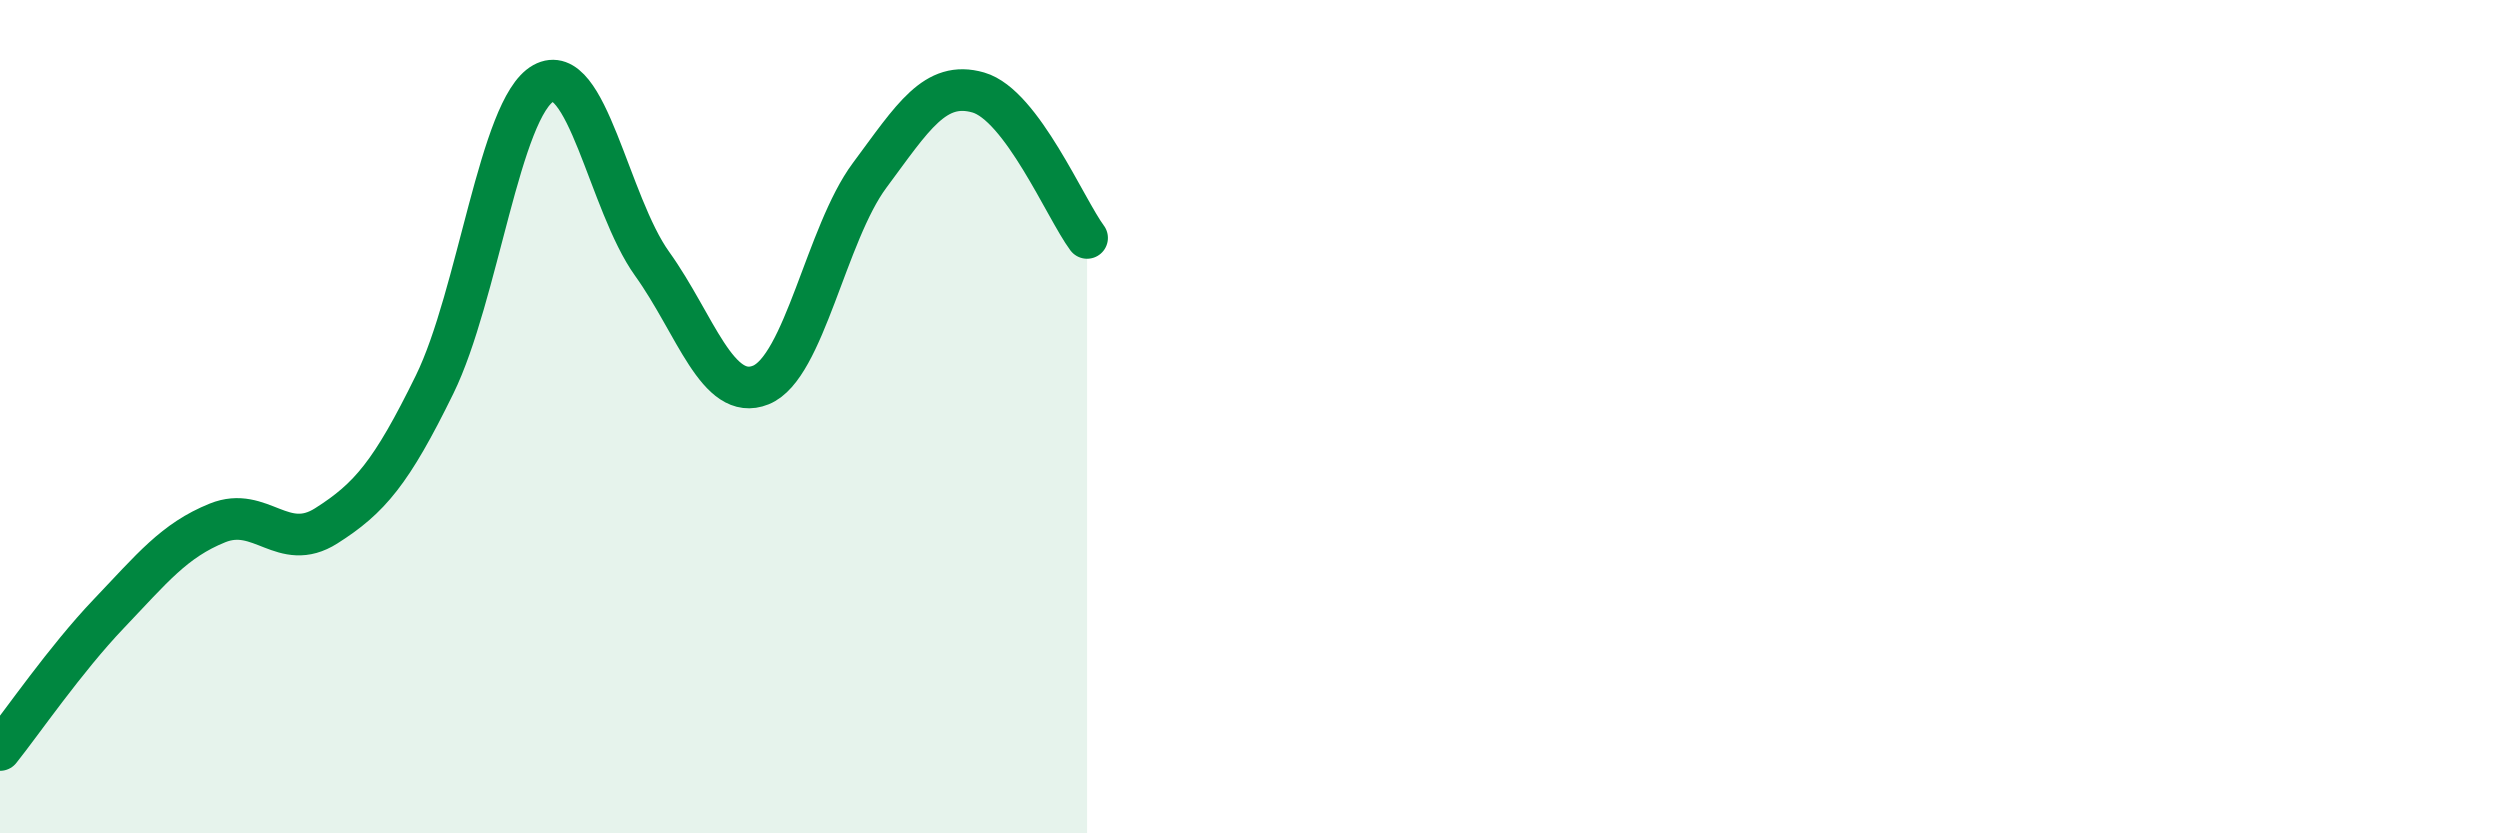
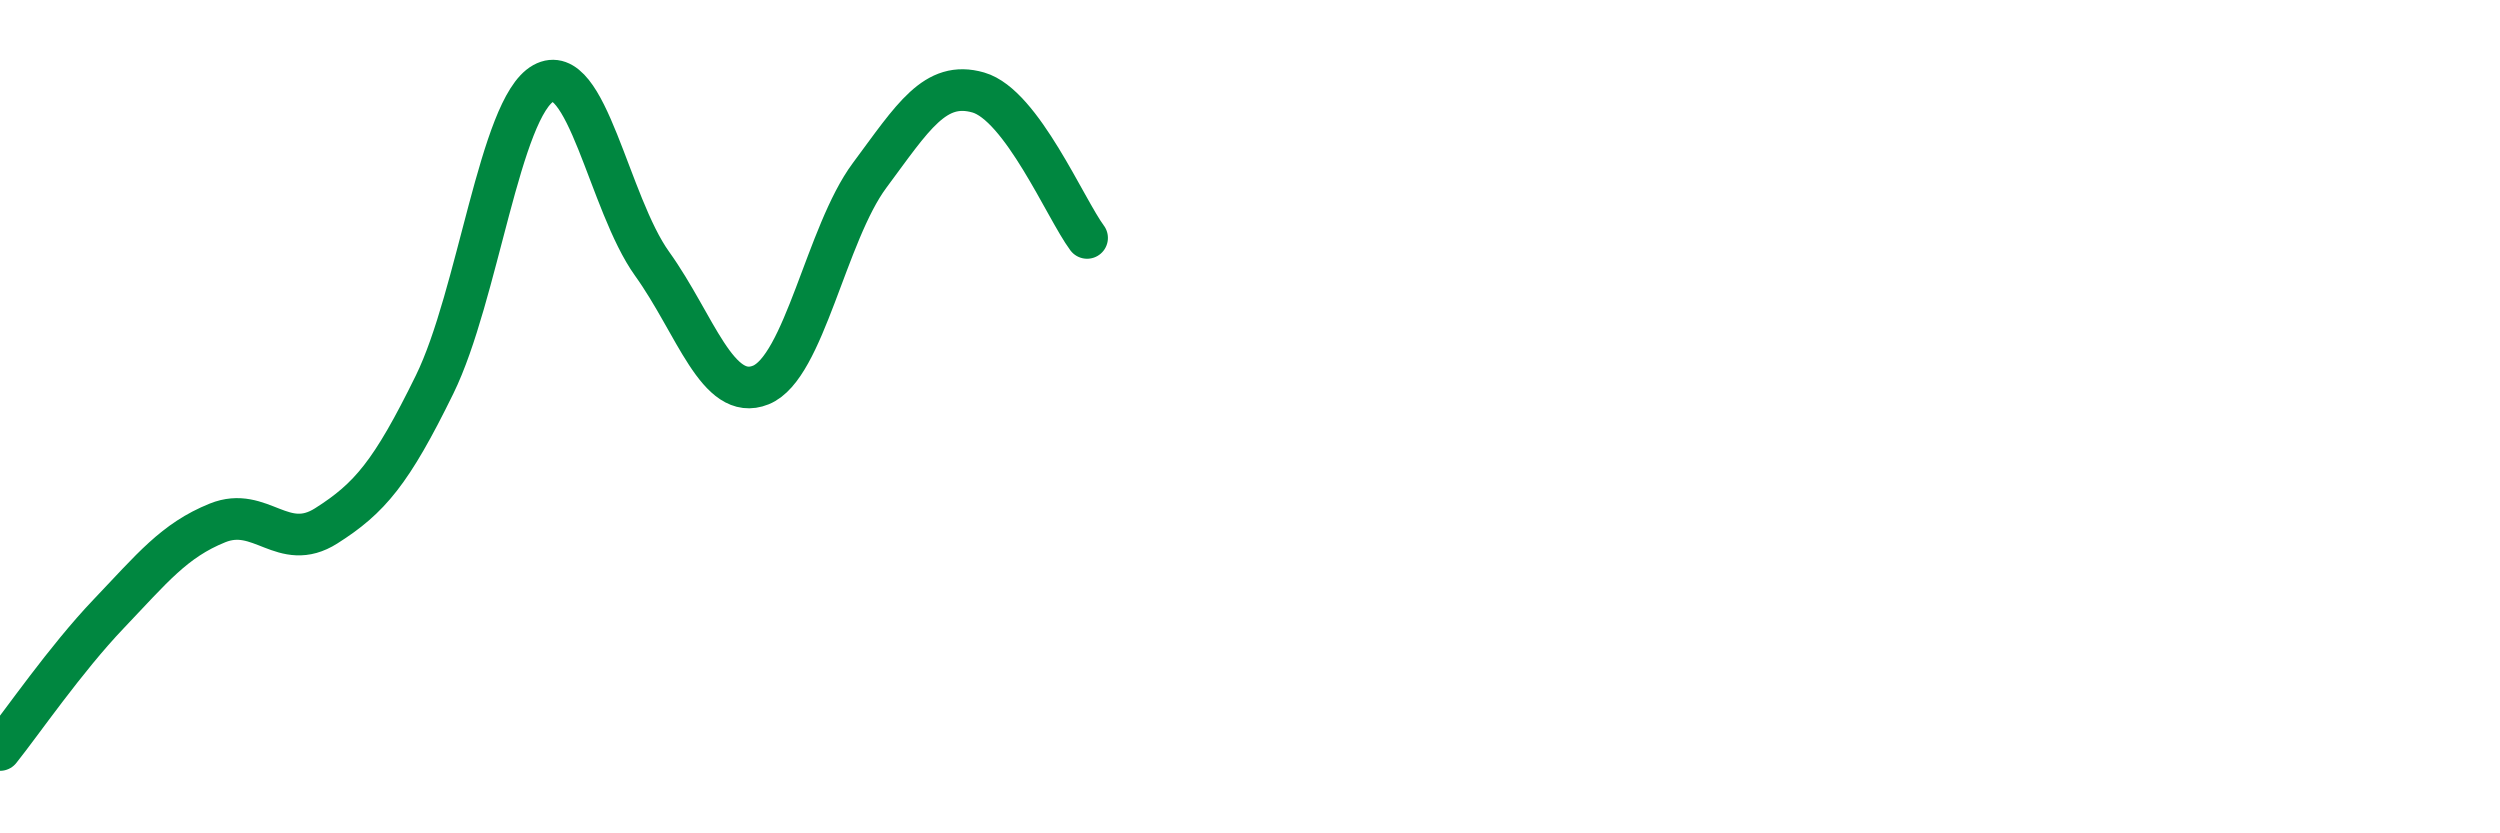
<svg xmlns="http://www.w3.org/2000/svg" width="60" height="20" viewBox="0 0 60 20">
-   <path d="M 0,18 C 0.52,17.35 1.57,15.82 2.61,14.73 C 3.65,13.64 4.18,12.97 5.22,12.55 C 6.26,12.13 6.79,13.28 7.83,12.62 C 8.87,11.96 9.39,11.35 10.43,9.23 C 11.47,7.11 12,2.58 13.04,2 C 14.08,1.42 14.61,4.88 15.65,6.33 C 16.69,7.78 17.22,9.66 18.26,9.24 C 19.3,8.82 19.83,5.61 20.87,4.21 C 21.91,2.81 22.44,1.92 23.48,2.22 C 24.52,2.52 25.57,5.01 26.09,5.71L26.09 20L0 20Z" fill="#008740" opacity="0.1" stroke-linecap="round" stroke-linejoin="round" />
  <path d="M 0,18 C 0.52,17.35 1.57,15.82 2.61,14.73 C 3.65,13.64 4.18,12.97 5.22,12.55 C 6.26,12.13 6.79,13.28 7.83,12.62 C 8.87,11.96 9.39,11.35 10.43,9.23 C 11.47,7.11 12,2.58 13.04,2 C 14.08,1.42 14.61,4.88 15.65,6.33 C 16.69,7.78 17.22,9.66 18.26,9.24 C 19.3,8.82 19.83,5.61 20.87,4.21 C 21.91,2.81 22.44,1.92 23.48,2.22 C 24.52,2.52 25.57,5.01 26.09,5.71" stroke="#008740" stroke-width="1" fill="none" stroke-linecap="round" stroke-linejoin="round" />
</svg>